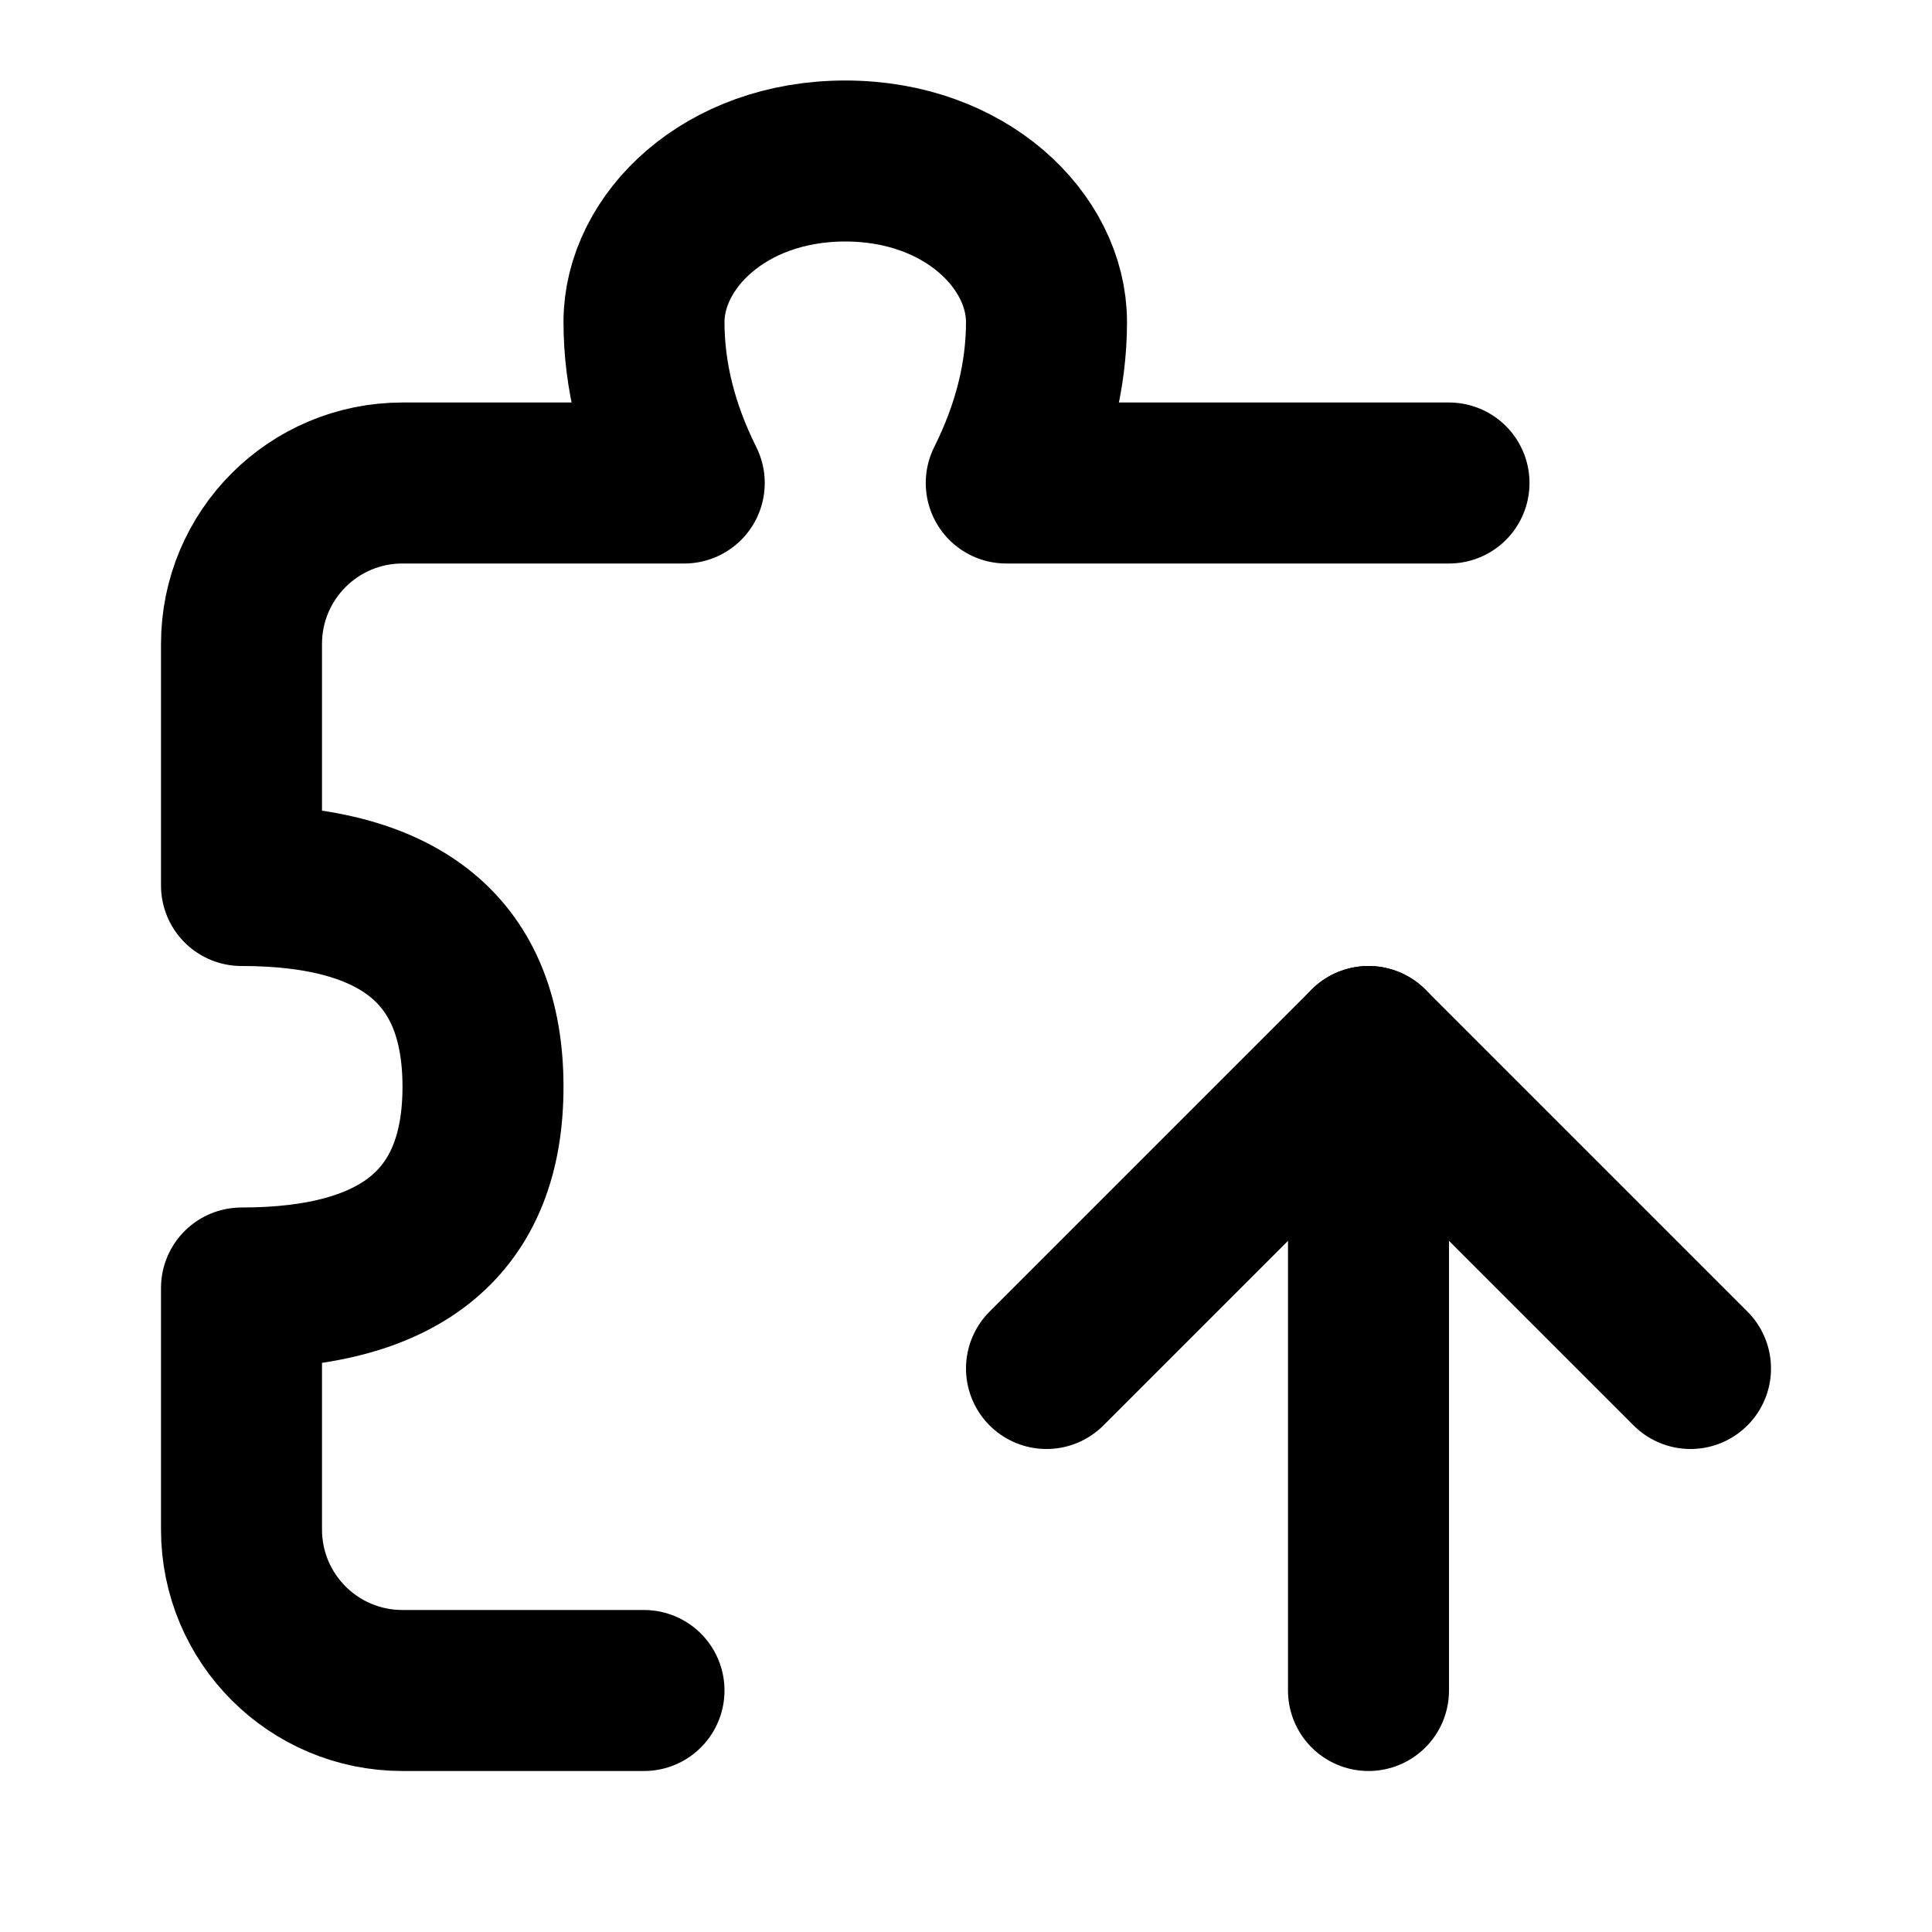
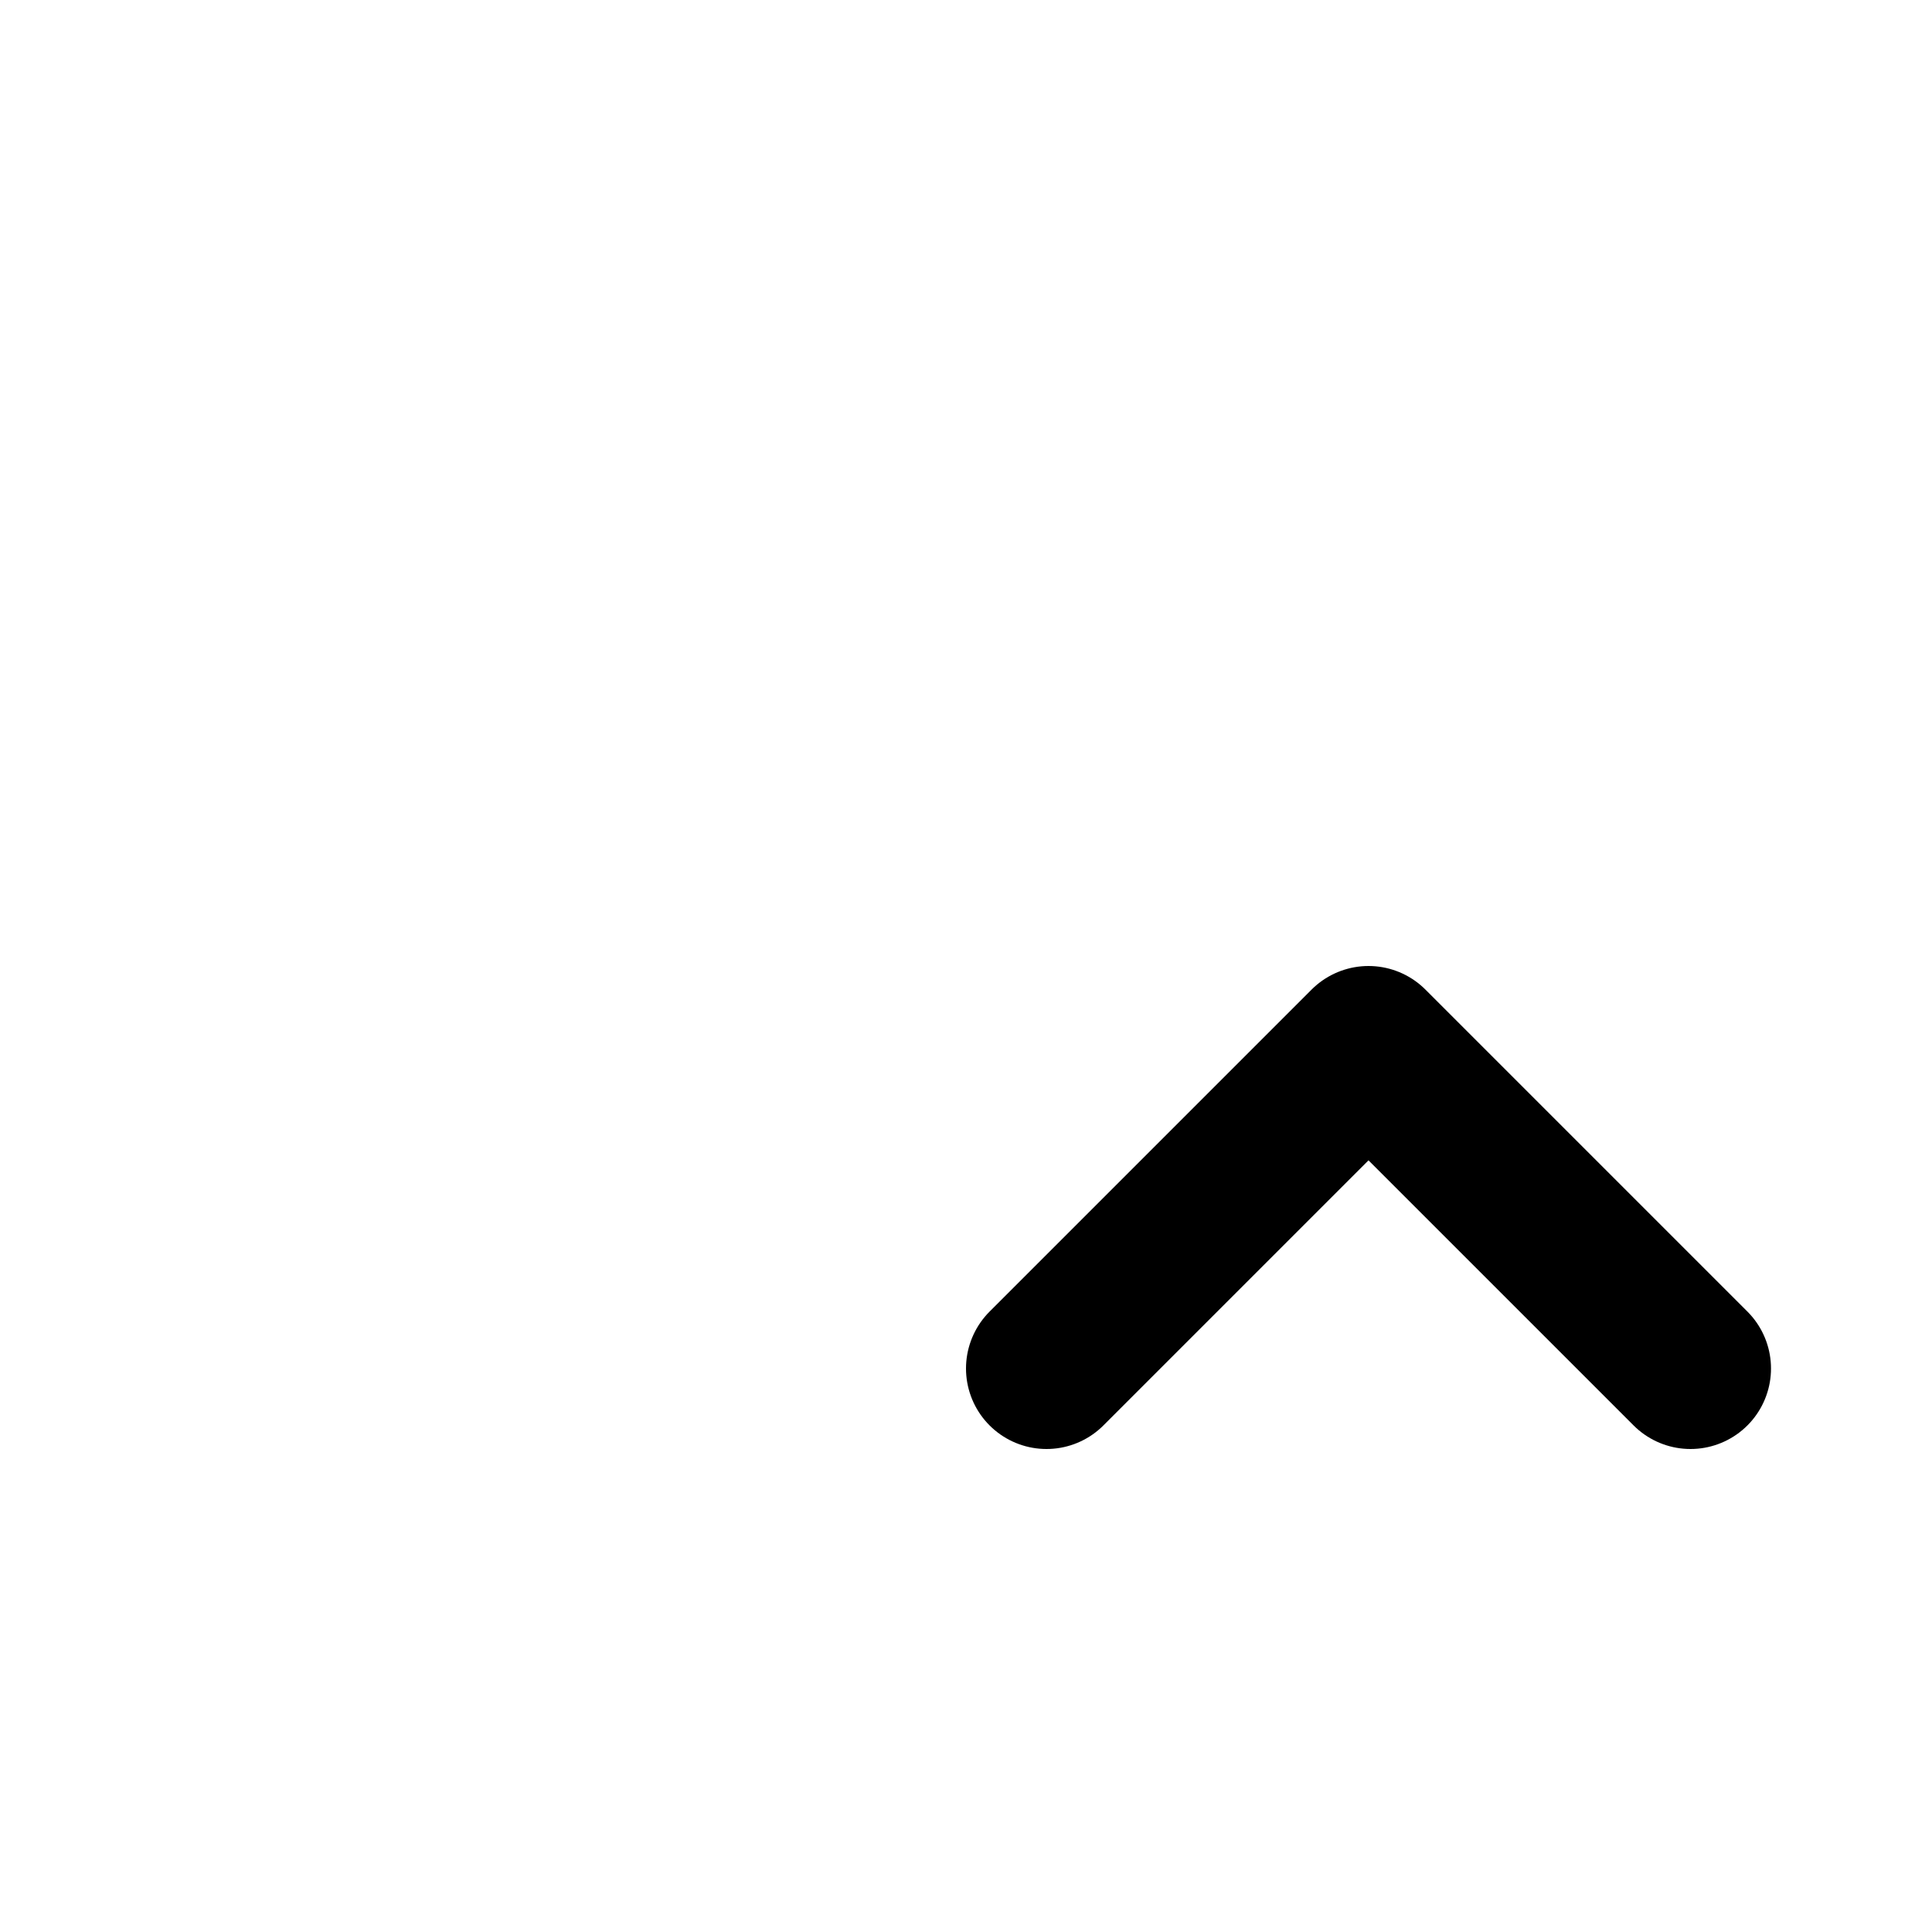
<svg xmlns="http://www.w3.org/2000/svg" width="24px" height="24px" viewBox="0 0 24 24">
  <g stroke="none" stroke-width="1" fill="none" fill-rule="evenodd" stroke-linecap="round" stroke-linejoin="round">
    <g transform="translate(3, 2)" stroke="#000000" stroke-width="2">
-       <path d="M5,19 L2,19 C0.895,19 -5.79037825e-13,18.105 -7.63611396e-13,17 L3.83256015e-13,14 C2,14 3,13.167 3,11.5 C3,9.833 2,9 3.83256015e-13,9 L3.47721851e-13,6 C3.47096053e-13,4.895 0.895,4 2,4 L5.5,4 C5.167,3.333 5,2.667 5,2 C5,1 6,-2.99971623e-13 7.5,-3.00204306e-13 C9,-3.00204306e-13 10,1 10,2 C10,2.667 9.833,3.333 9.5,4 L15,4" />
      <polyline points="18 15 14 11 10 15" />
-       <path d="M14,19 L14,11" />
    </g>
  </g>
</svg>